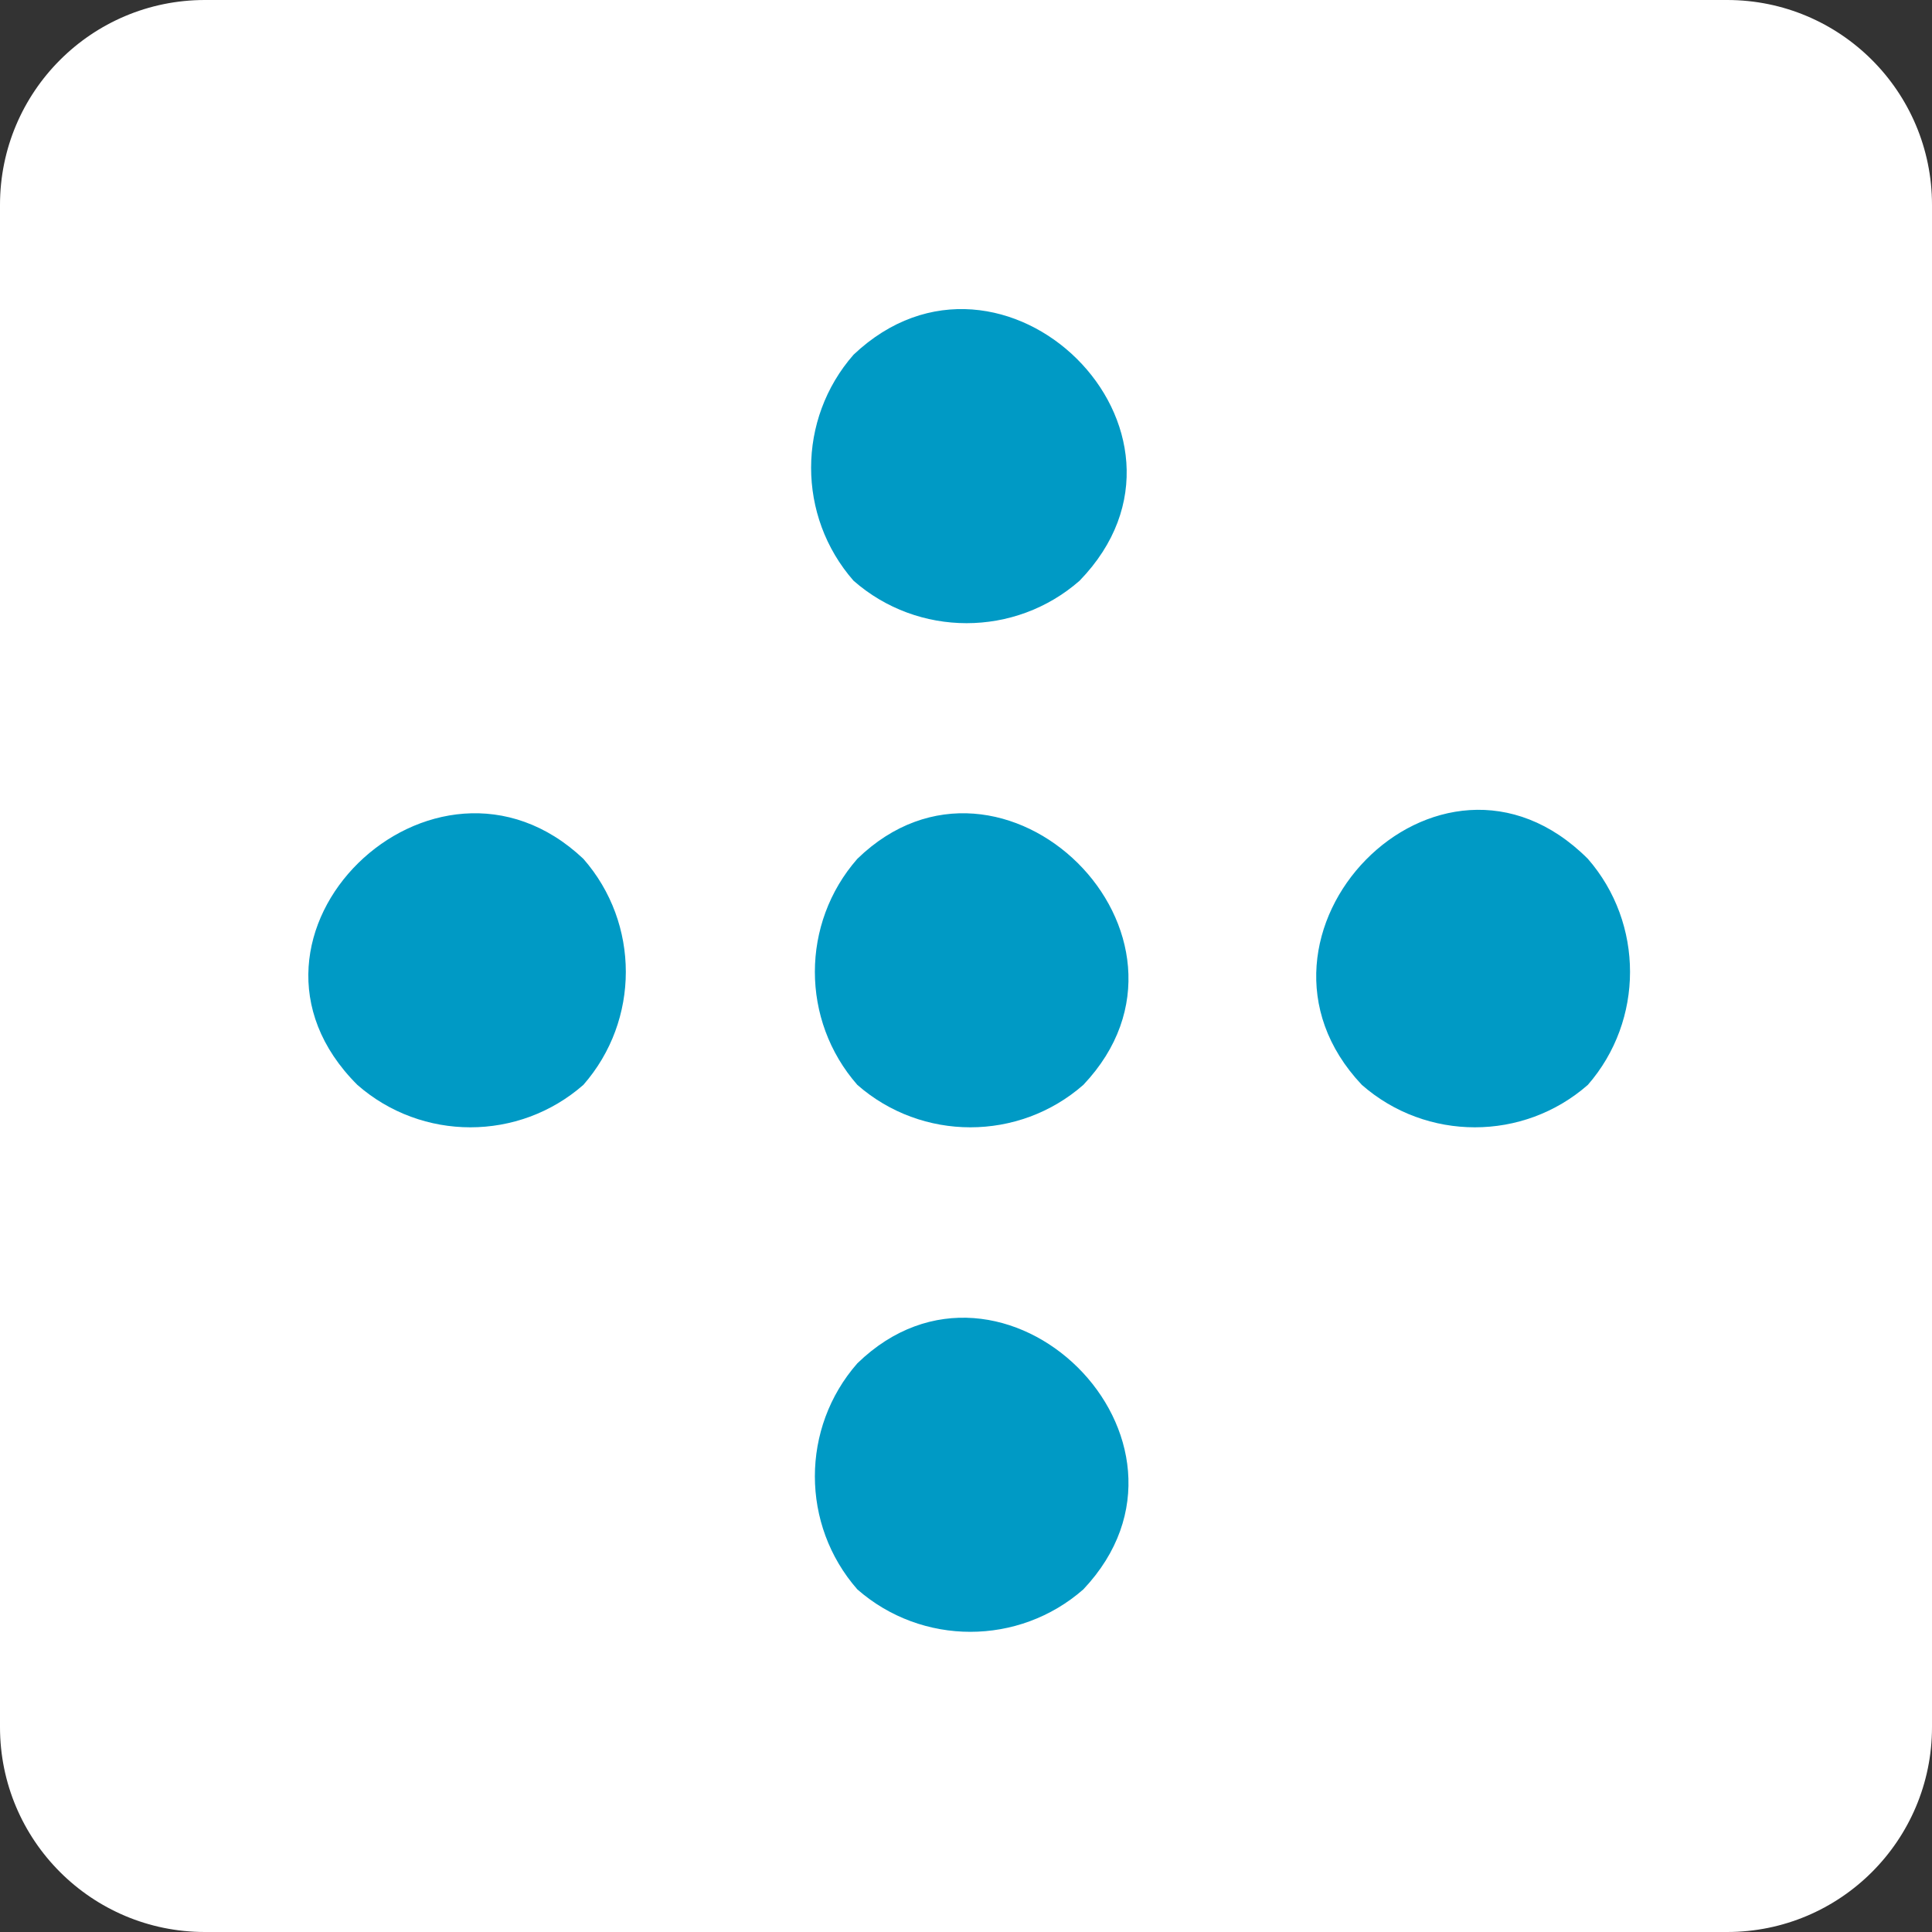
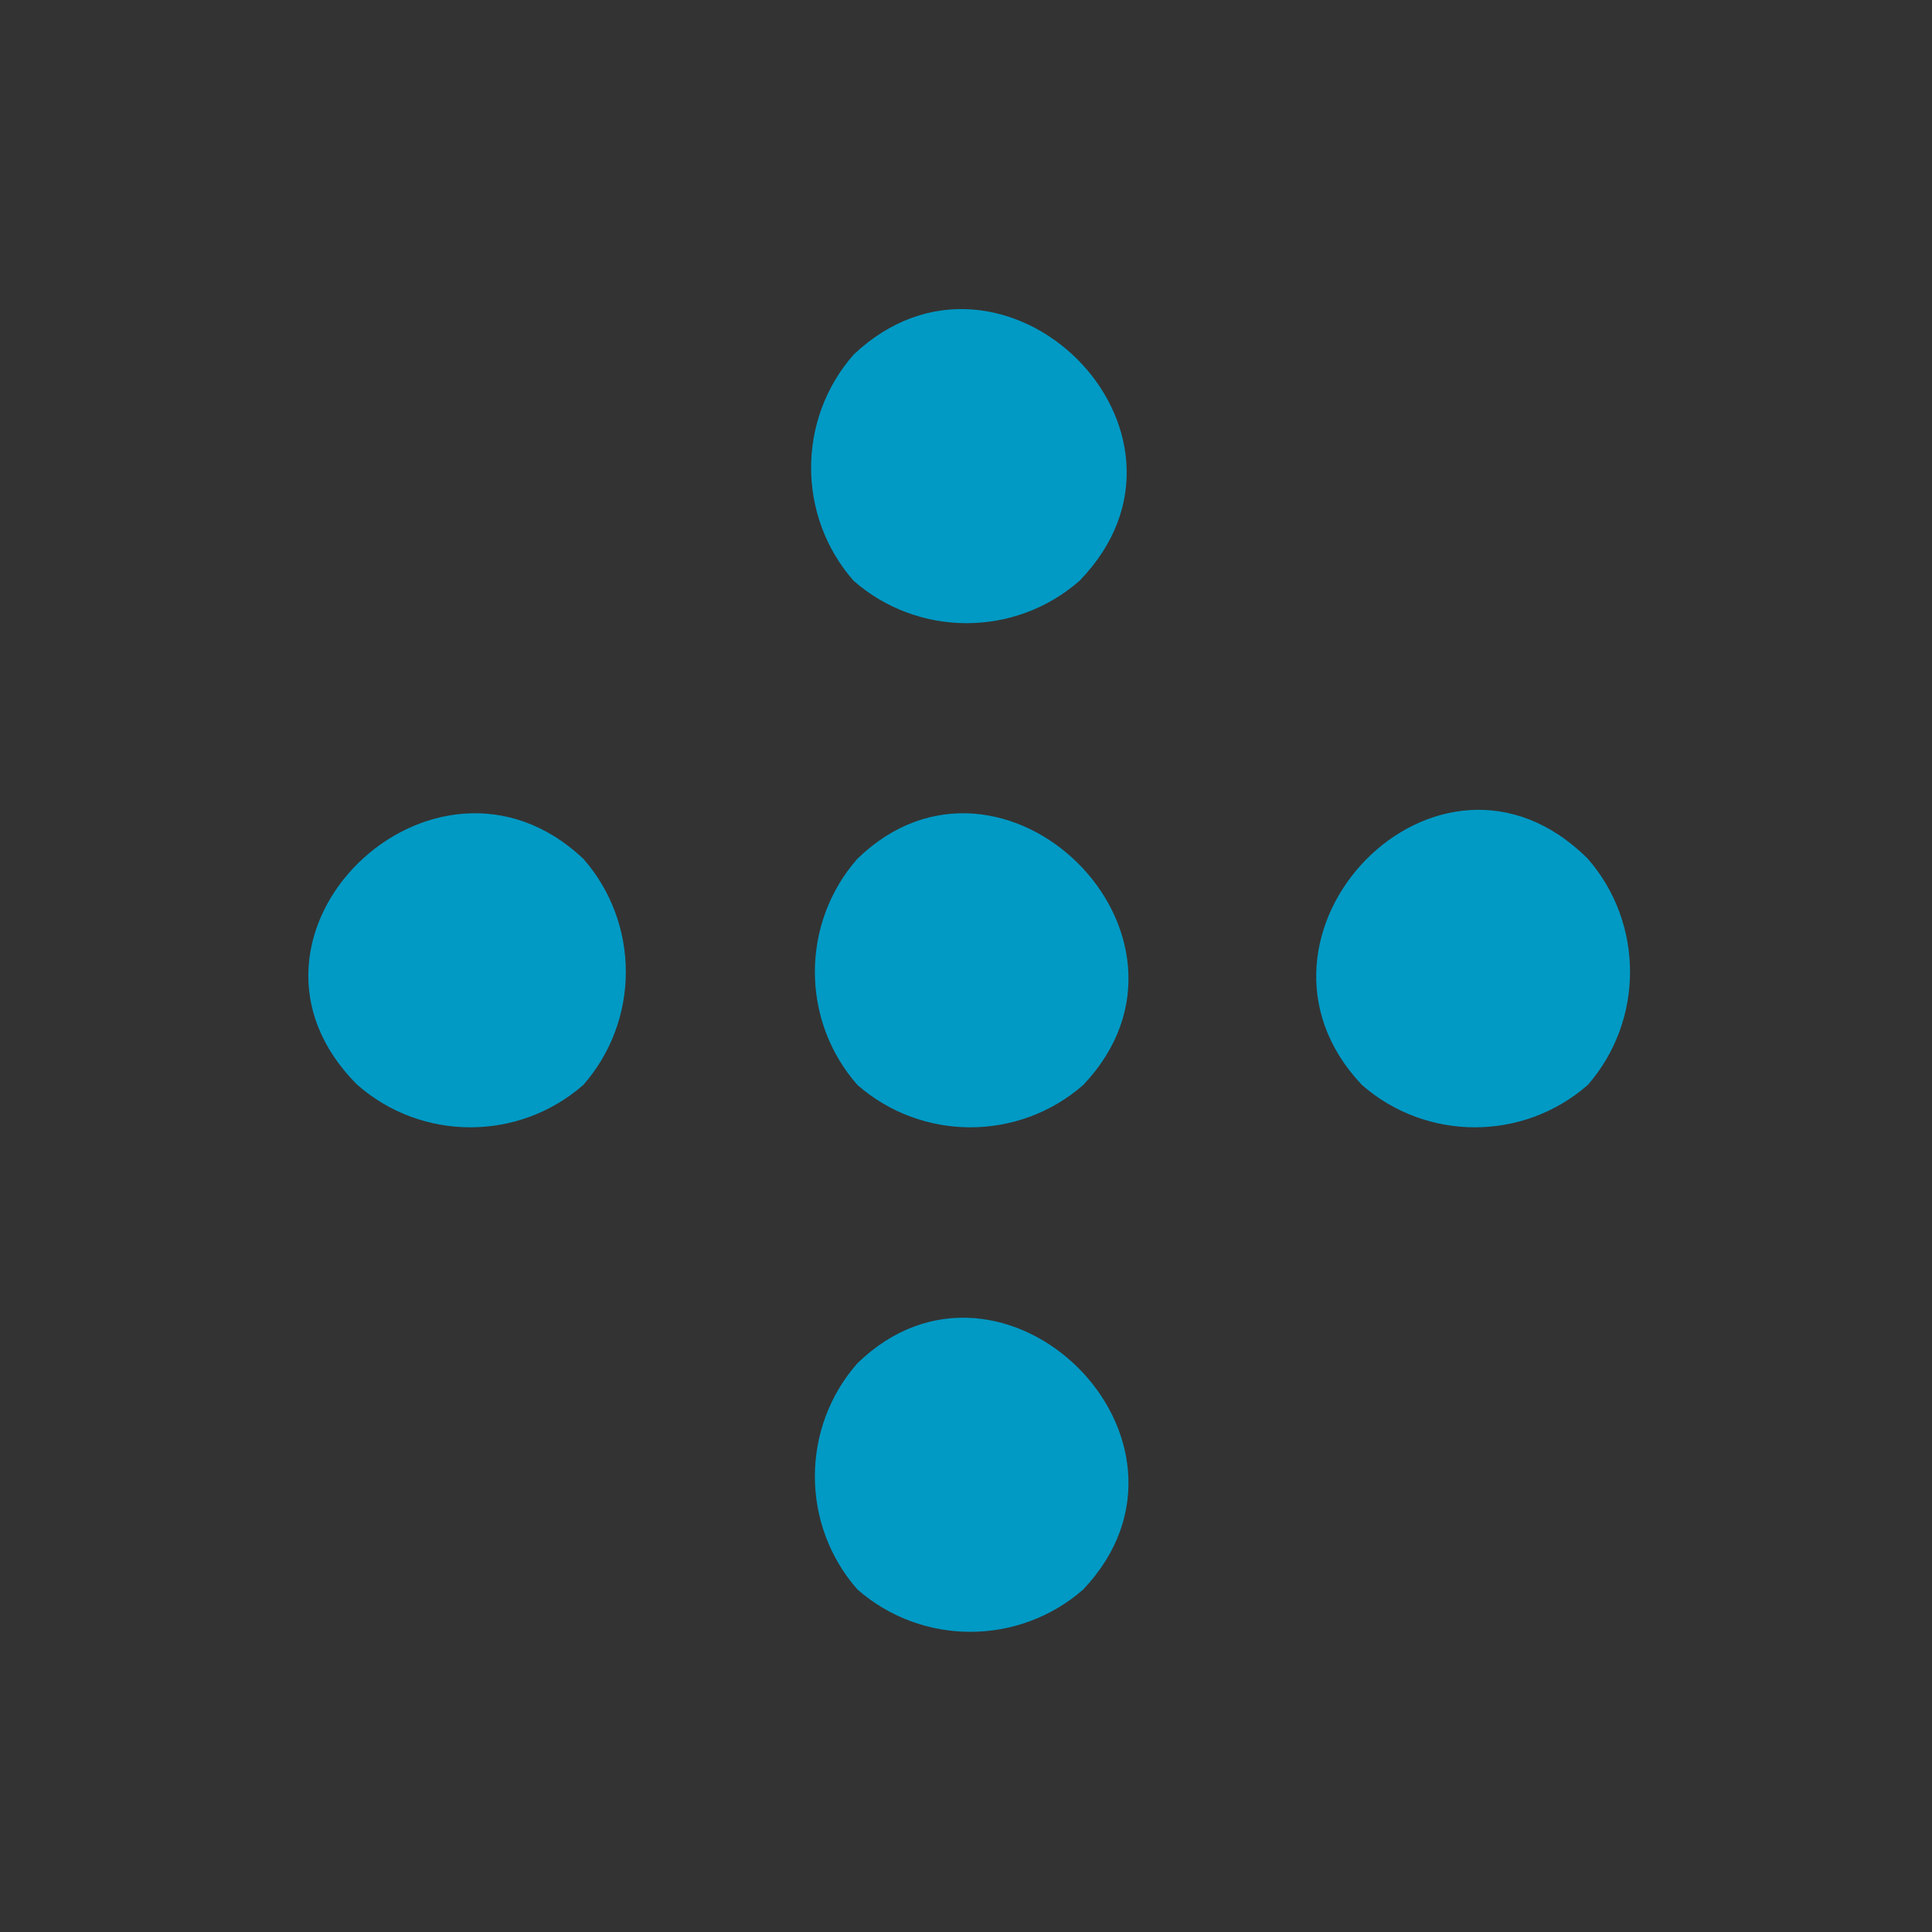
<svg xmlns="http://www.w3.org/2000/svg" version="1.1" id="Layer_1" x="0px" y="0px" width="512px" height="512px" viewBox="0 0 512 512" style="enable-background:new 0 0 512 512;" xml:space="preserve">
  <rect x="0" y="0" width="512" height="512" fill="#333333" stroke="none" />
  <style type="text/css">
	.st0{fill:#FFFFFF;}
	.st1{fill:#009AC5;}
</style>
-   <path class="st0" d="M457.7,512H54.3C24.3,512,0,487.7,0,457.7V54.3C0,24.3,24.3,0,54.3,0h403.4c30,0,54.3,24.3,54.3,54.3v403.4  C512,487.7,487.7,512,457.7,512z" />
  <path id="Path_1" class="st1" d="M286.1,153.9c-17.1,15-42.8,15-59.9,0c-15-17.1-15-42.8,0-59.9C265.7,56.6,324.5,114.3,286.1,153.9  z M227.2,227.6c-15,17.1-15,42.8,0,59.9c17.1,15,42.8,15,59.9,0C324.5,248,265.7,190.2,227.2,227.6z M227.2,361.3  c-15,17.1-15,42.8,0,59.9c17.1,15,42.8,15,59.9,0C324.5,381.6,265.7,323.9,227.2,361.3L227.2,361.3z M94.7,287.5  c17.1,15,42.8,15,59.9,0c15-17.1,15-42.8,0-59.9C115,190.2,55.1,248,94.7,287.5L94.7,287.5z M420.8,227.6  c-39.6-39.6-97.3,20.3-59.9,59.9c17.1,15,42.8,15,59.9,0C435.7,270.4,435.7,244.7,420.8,227.6z" />
</svg>